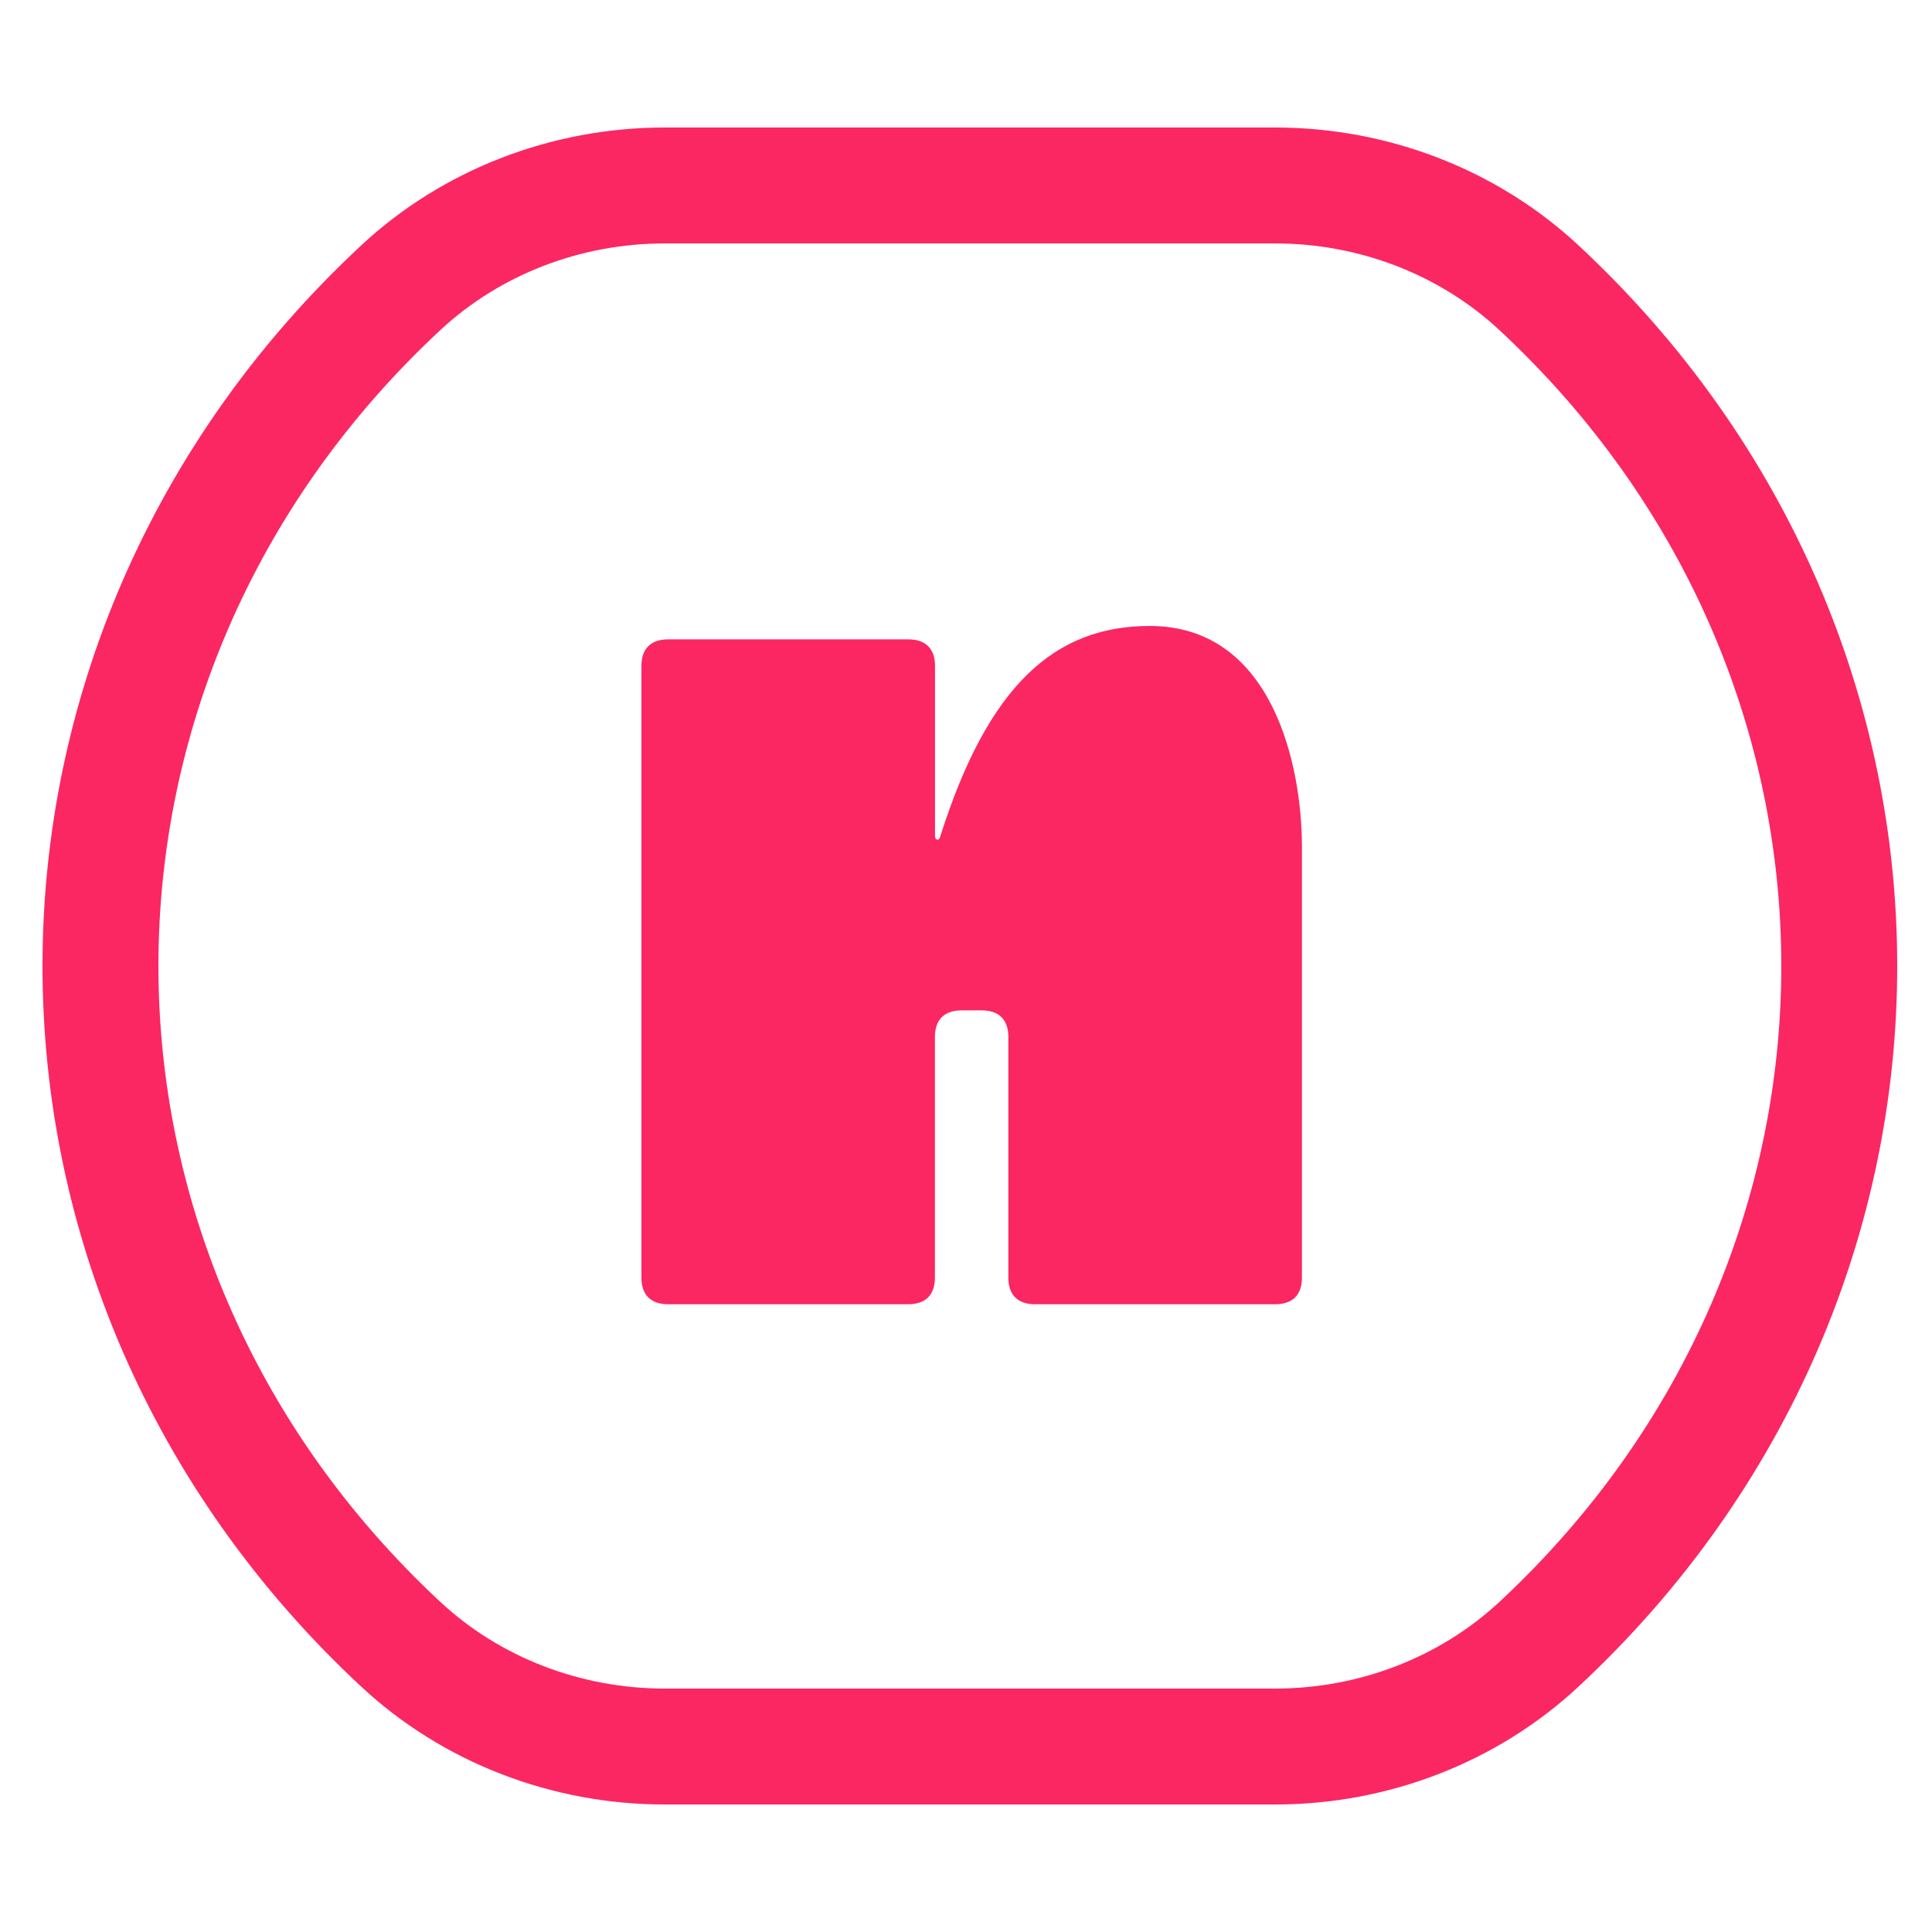
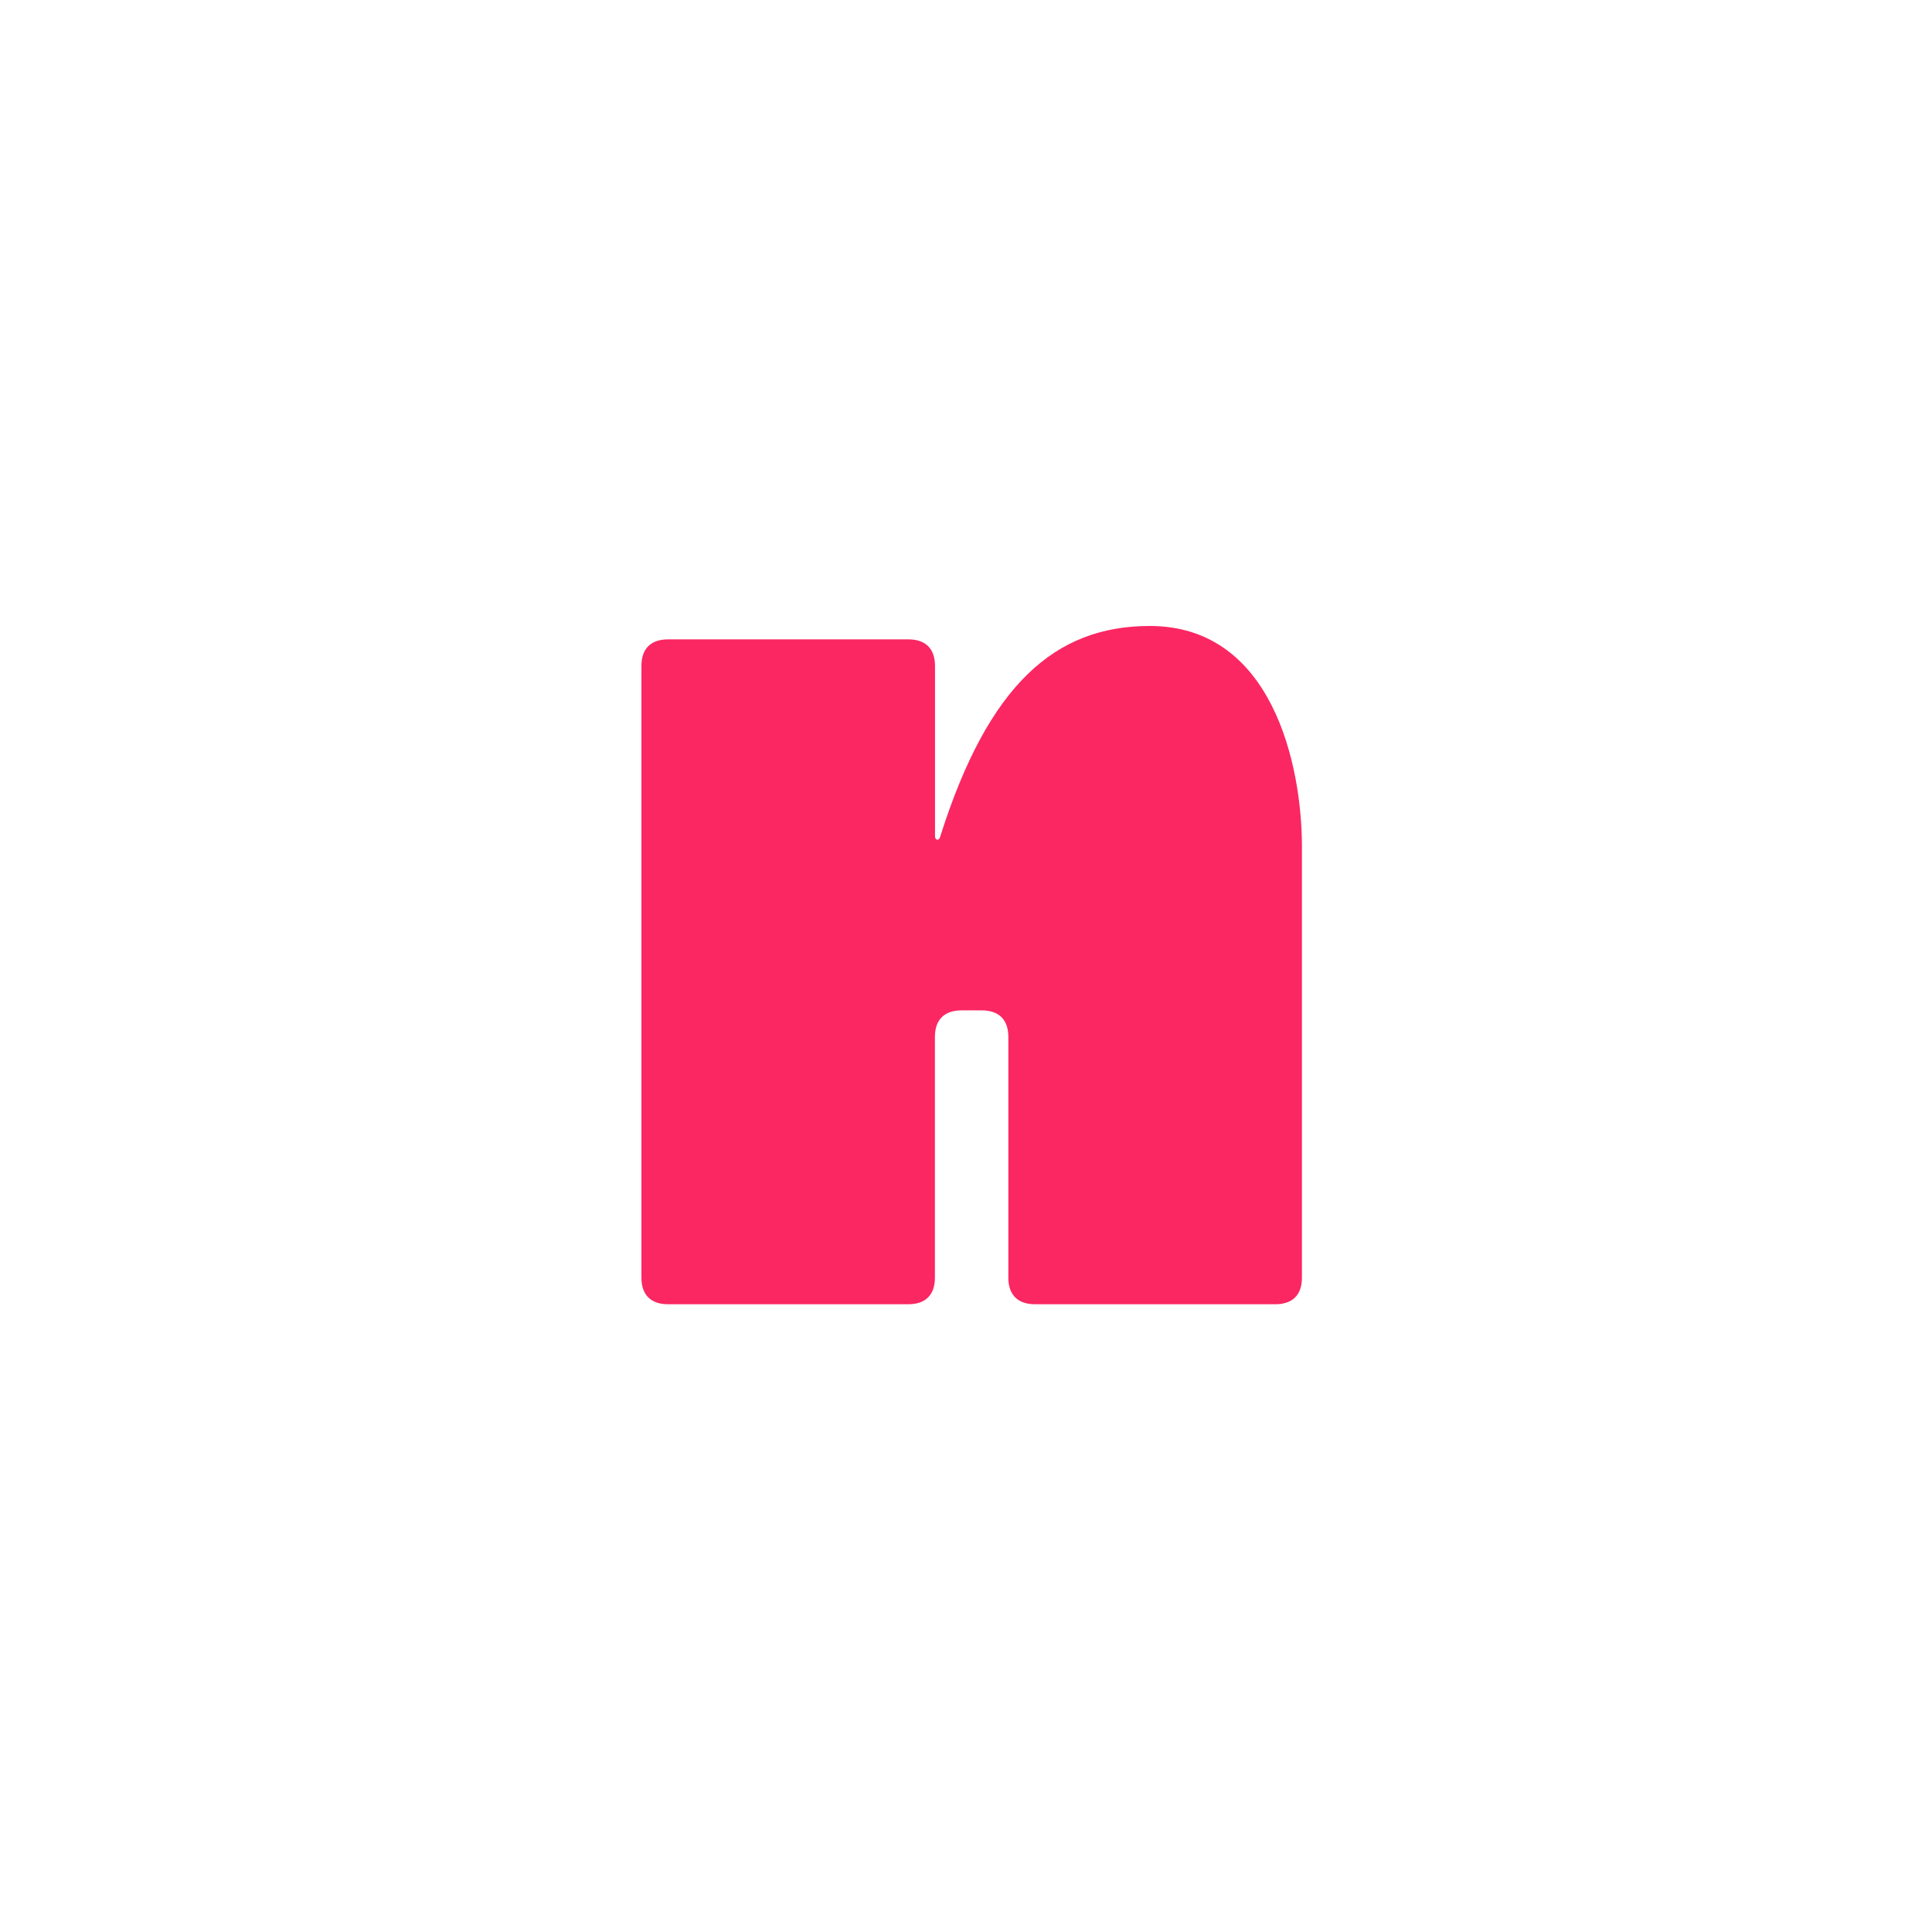
<svg xmlns="http://www.w3.org/2000/svg" width="250" height="250" viewBox="0 0 250 250" fill="none">
  <path d="M148.785 81.5C156.487 81.5 161.261 85.858 164.138 91.57C167.025 97.305 167.97 104.361 167.97 109.568V165.327C167.97 166.356 167.694 167.072 167.234 167.531C166.774 167.991 166.055 168.269 165.016 168.269H133.934C132.902 168.268 132.183 167.991 131.721 167.53C131.259 167.07 130.98 166.354 130.98 165.327V134.184C130.98 132.982 130.655 131.976 129.951 131.272C129.247 130.569 128.239 130.242 127.027 130.242H124.43C123.224 130.242 122.216 130.57 121.511 131.272C120.806 131.975 120.477 132.981 120.477 134.184V165.327C120.477 166.356 120.2 167.072 119.74 167.531C119.28 167.991 118.561 168.269 117.522 168.269H86.454C85.422 168.269 84.702 167.991 84.24 167.53C83.778 167.07 83.5 166.355 83.5 165.327V86.175C83.5 85.141 83.779 84.426 84.24 83.968C84.702 83.51 85.421 83.234 86.454 83.234H117.536C118.569 83.234 119.288 83.509 119.75 83.968C120.211 84.426 120.49 85.141 120.49 86.175V108.204C120.49 108.589 120.702 109.075 121.2 109.148C121.455 109.186 121.688 109.086 121.854 108.921C122.005 108.771 122.1 108.571 122.156 108.355C125.253 98.583 128.934 91.87 133.317 87.603C137.683 83.354 142.776 81.5 148.785 81.5Z" fill="#FB2762" stroke="#FB2762" />
-   <path d="M165.015 24H86C73.235 24 60.98 28.748 51.872 37.221C0.043 85.442 0.043 164.558 51.872 212.779C60.98 221.252 73.235 226 86 226H165.212M165 24C177.765 24 190.02 28.748 199.128 37.221C250.957 85.442 250.957 164.558 199.128 212.779C190.02 221.252 177.765 226 165 226" stroke="#FB2762" stroke-width="15" />
</svg>